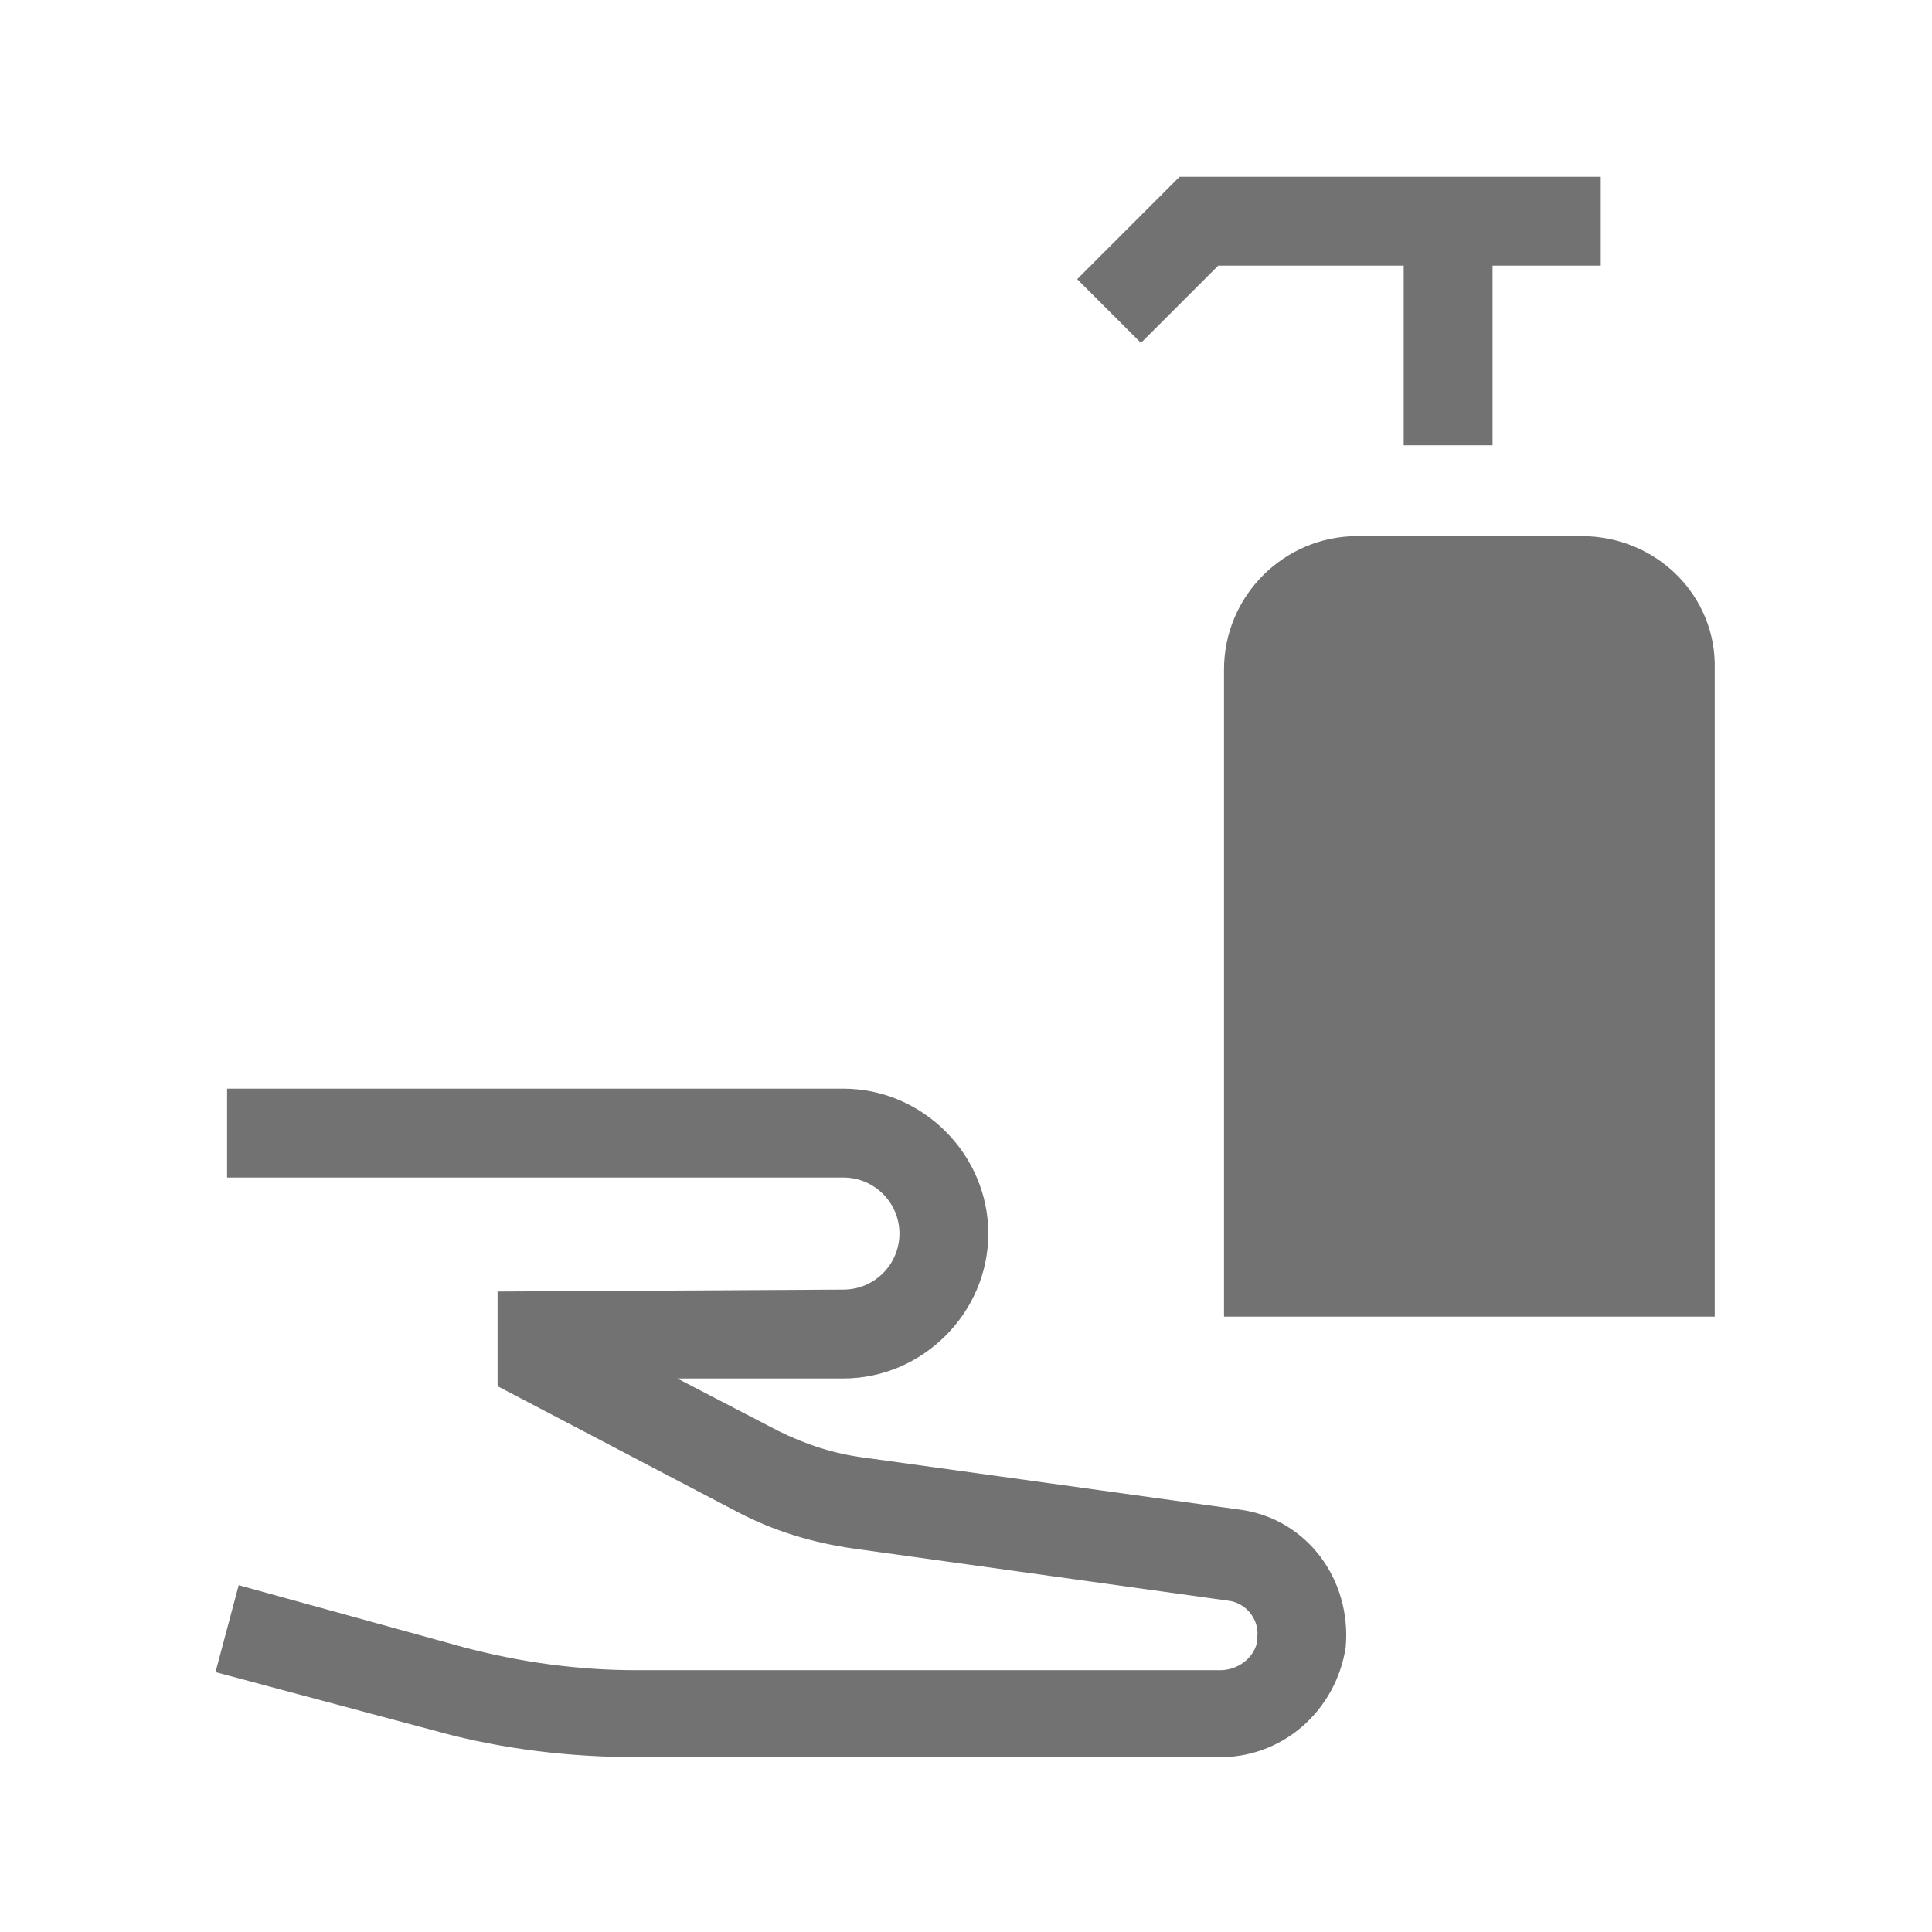
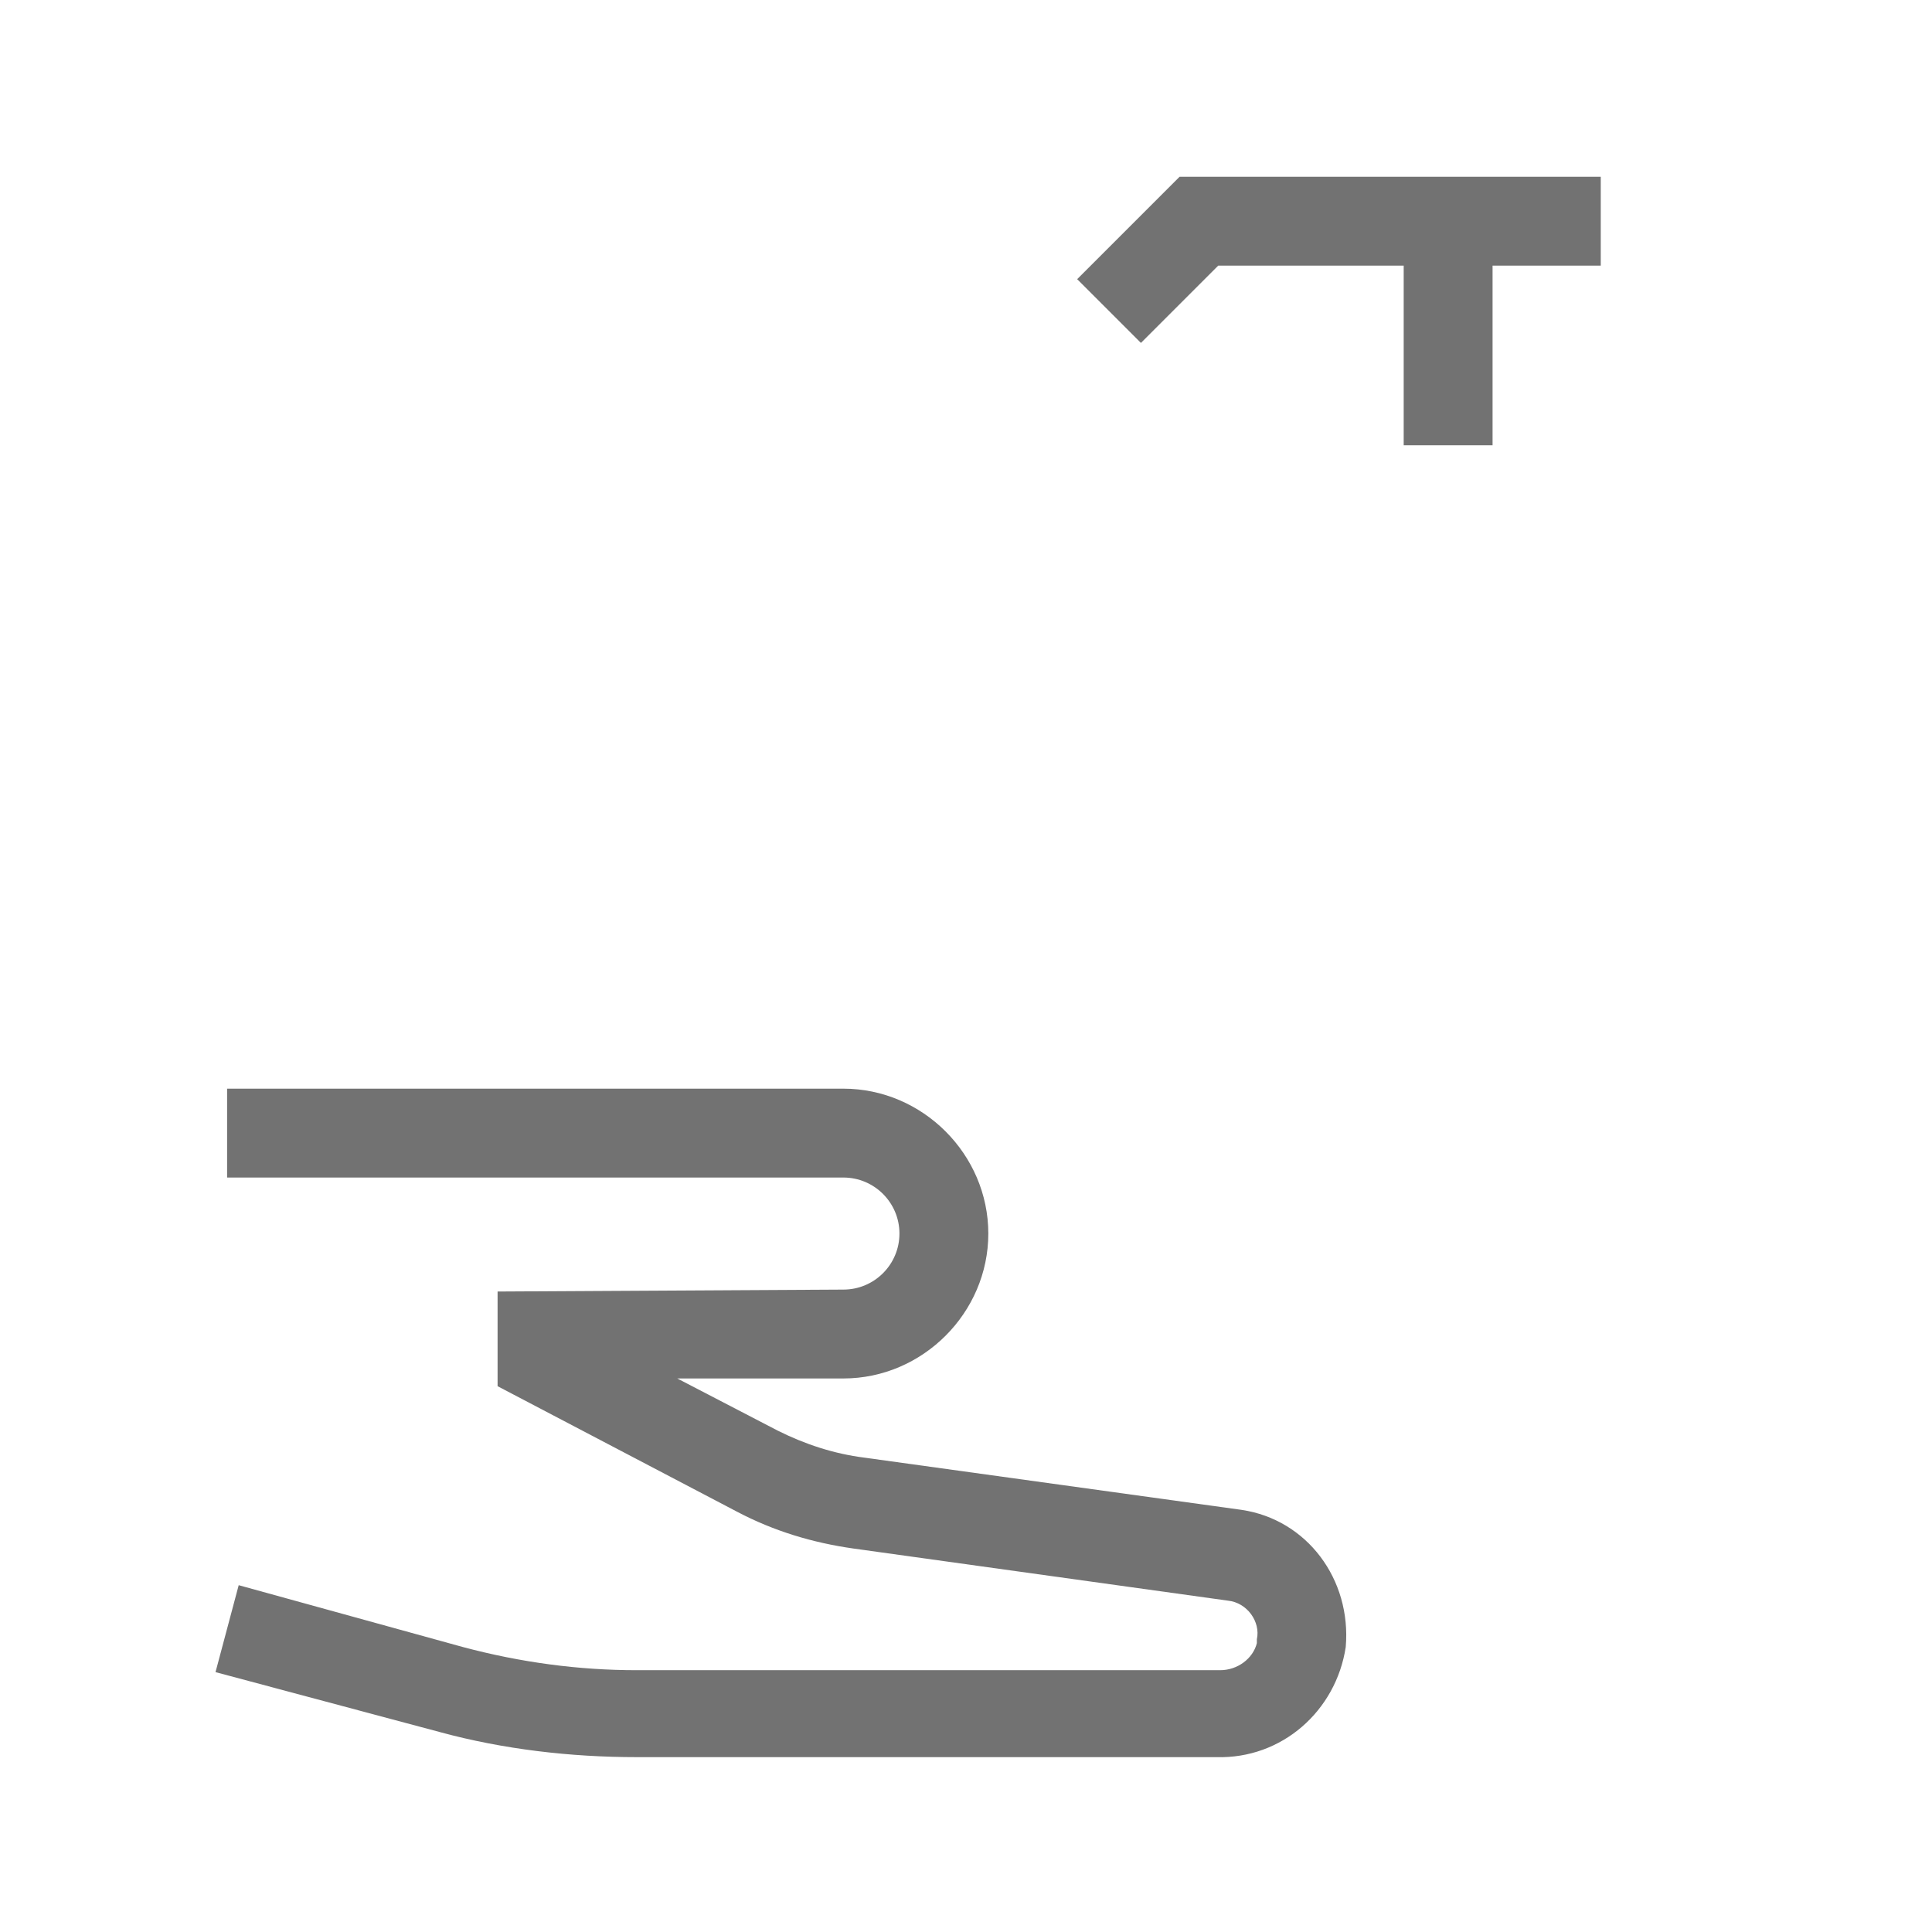
<svg xmlns="http://www.w3.org/2000/svg" version="1.1" id="レイヤー_1" x="0" y="0" viewBox="0 0 100 100" xml:space="preserve">
  <style>.st0{fill:#727272}</style>
  <g id="icon-hand-sanitization" transform="translate(-739.745 -2003.951)">
    <path id="パス_249" class="st0" d="M804 2082.1l-19.5-2.7c-1.6-.2-3.1-.7-4.5-1.4l-5.2-2.7h8.6c4.1 0 7.5-3.4 7.5-7.5s-3.4-7.5-7.5-7.5h-31.9v4.6h31.9c1.6 0 2.9 1.3 2.9 2.9s-1.3 2.9-2.9 2.9l-17.9.1v4.9l12.4 6.5c1.9 1 3.9 1.6 6 1.9l19.4 2.7c1 .1 1.7 1.1 1.5 2v.2c-.2.8-1 1.4-1.9 1.4h-30.2c-3 0-6-.4-9-1.2l-11.6-3.2-1.2 4.5 11.6 3.1c3.3.9 6.8 1.3 10.2 1.3h30c3.4.1 6.2-2.4 6.7-5.7.3-3.5-2-6.6-5.4-7.1z" />
    <path id="パス_250" class="st0" d="M802.8 2017.7h9.6v9.3h4.6v-9.3h5.6v-4.6h-21.8l-5.3 5.3 3.3 3.3 4-4z" />
-     <path id="パス_251" class="st0" d="M821.6 2031.7H810c-3.8 0-6.9 3.1-6.9 6.9v33.5h25.4v-33.5c.1-3.8-3-6.9-6.9-6.9z" />
  </g>
</svg>